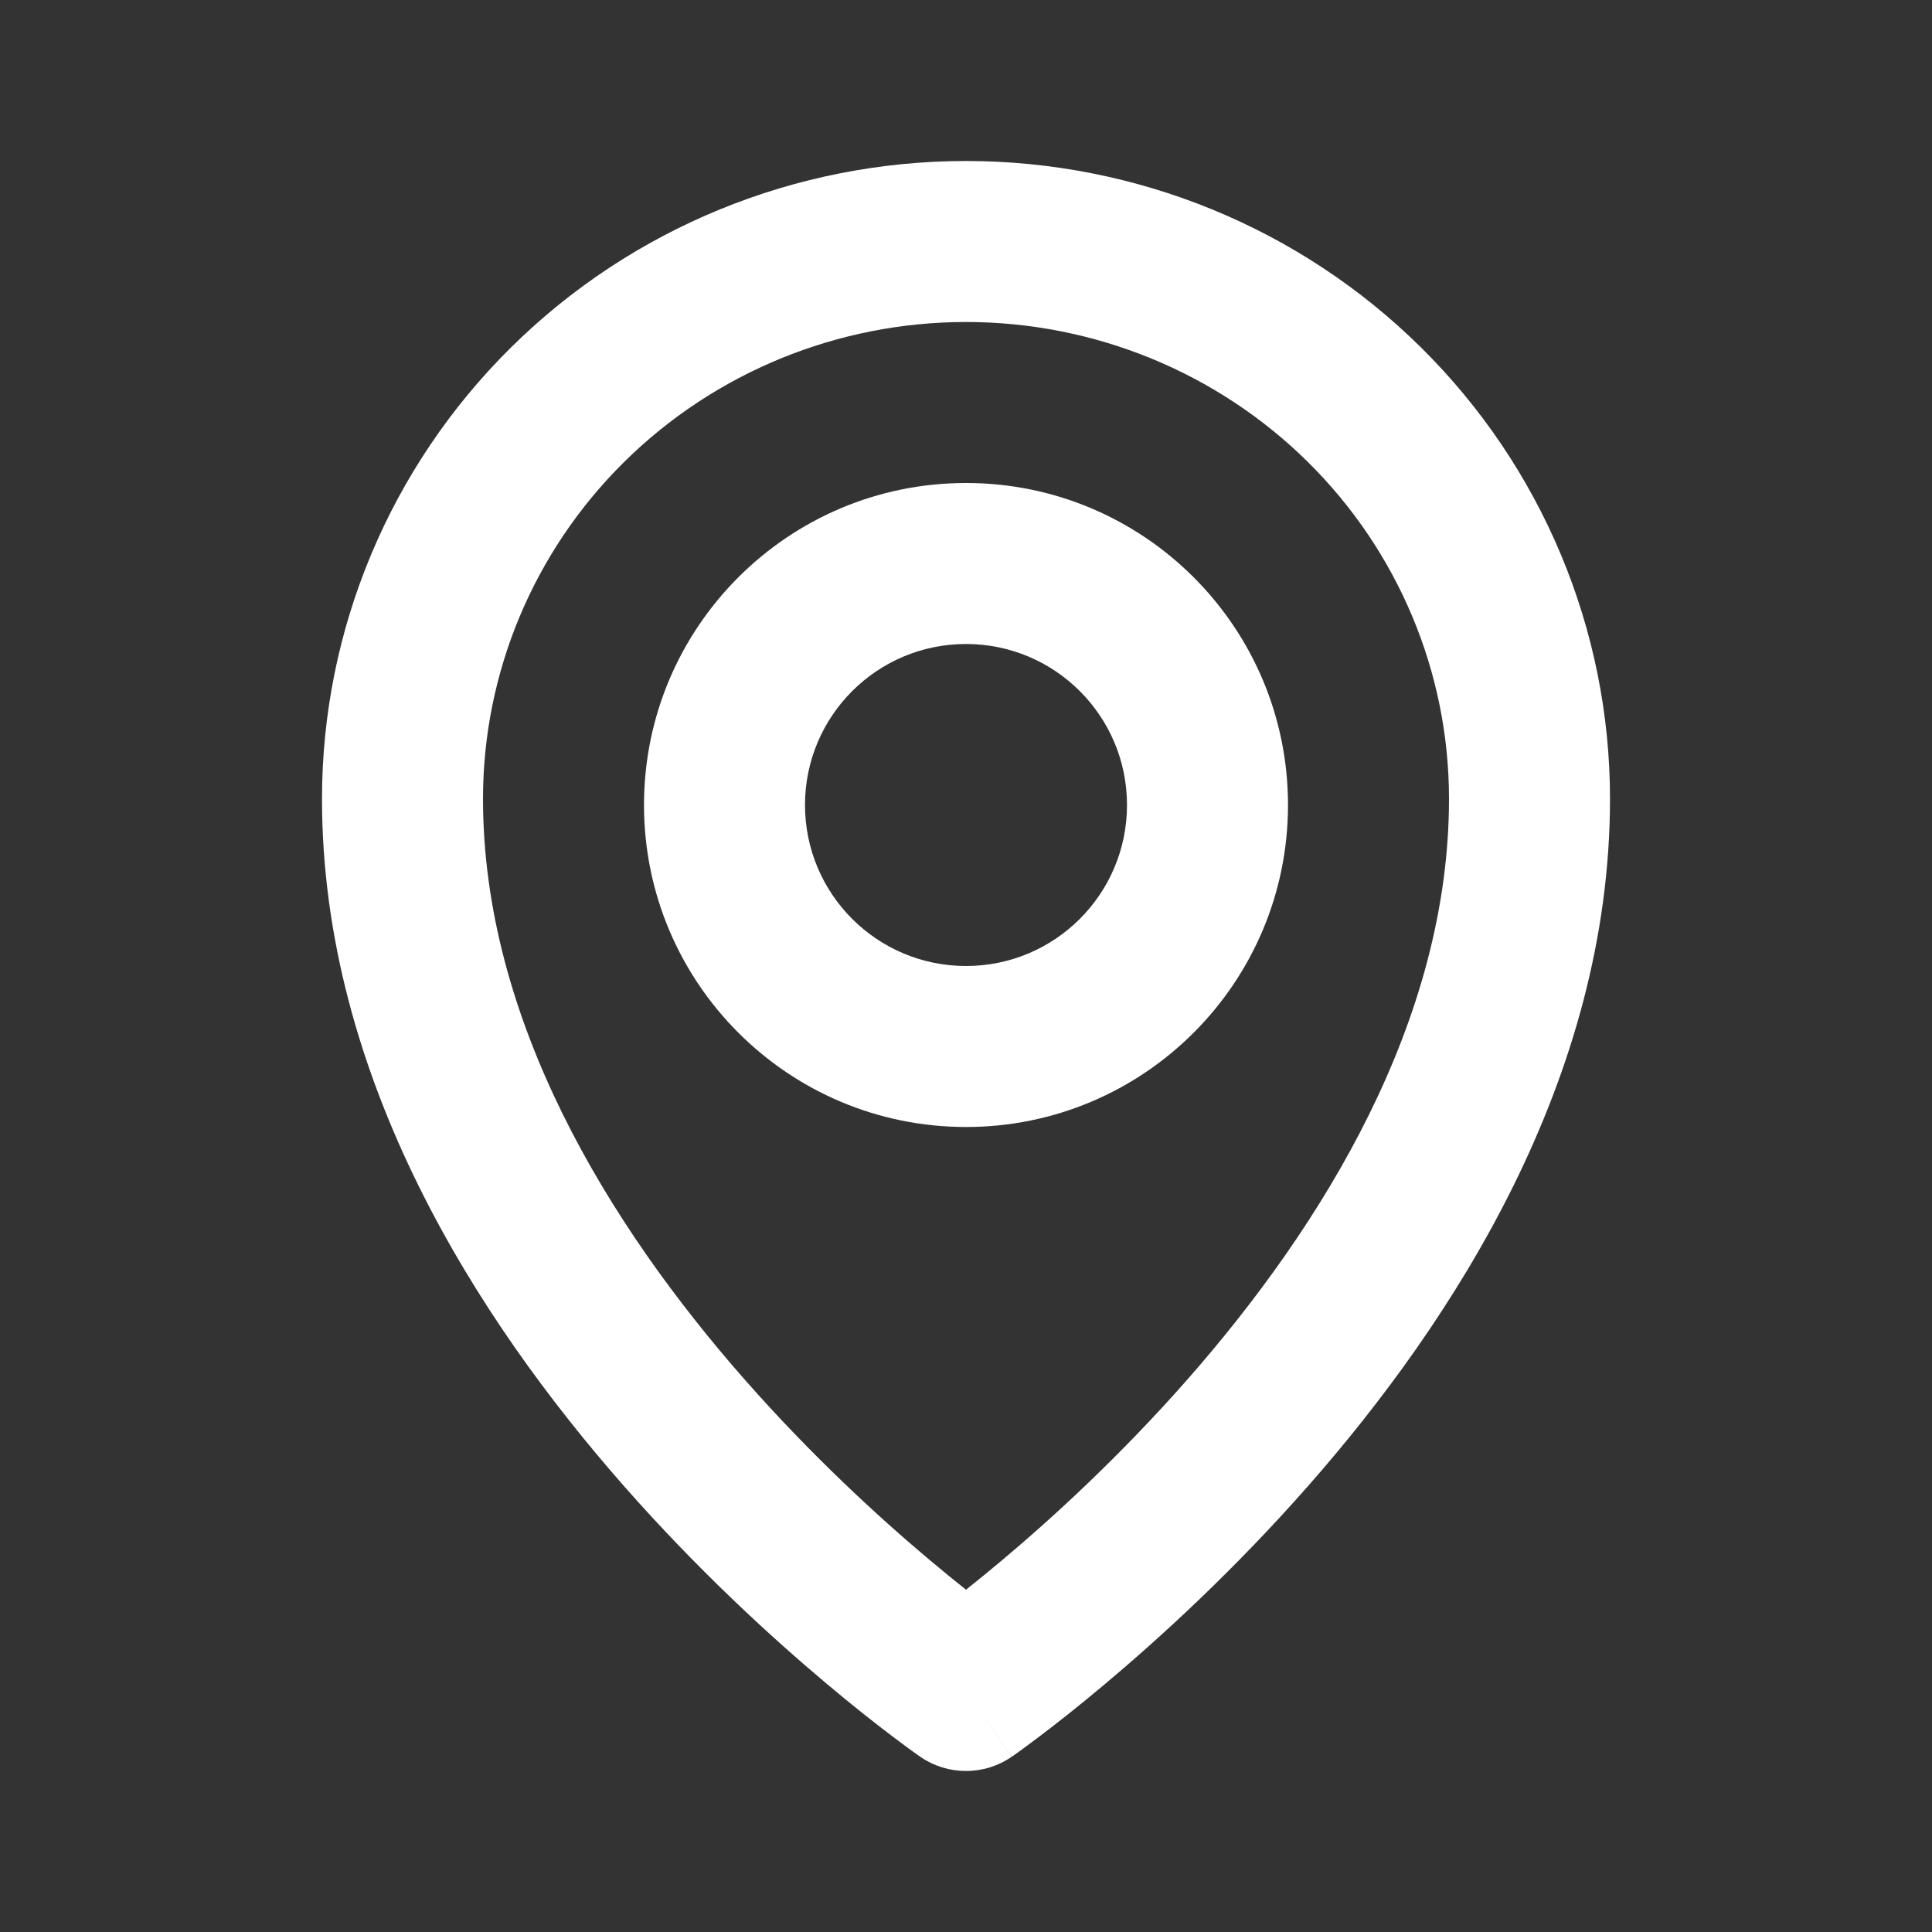
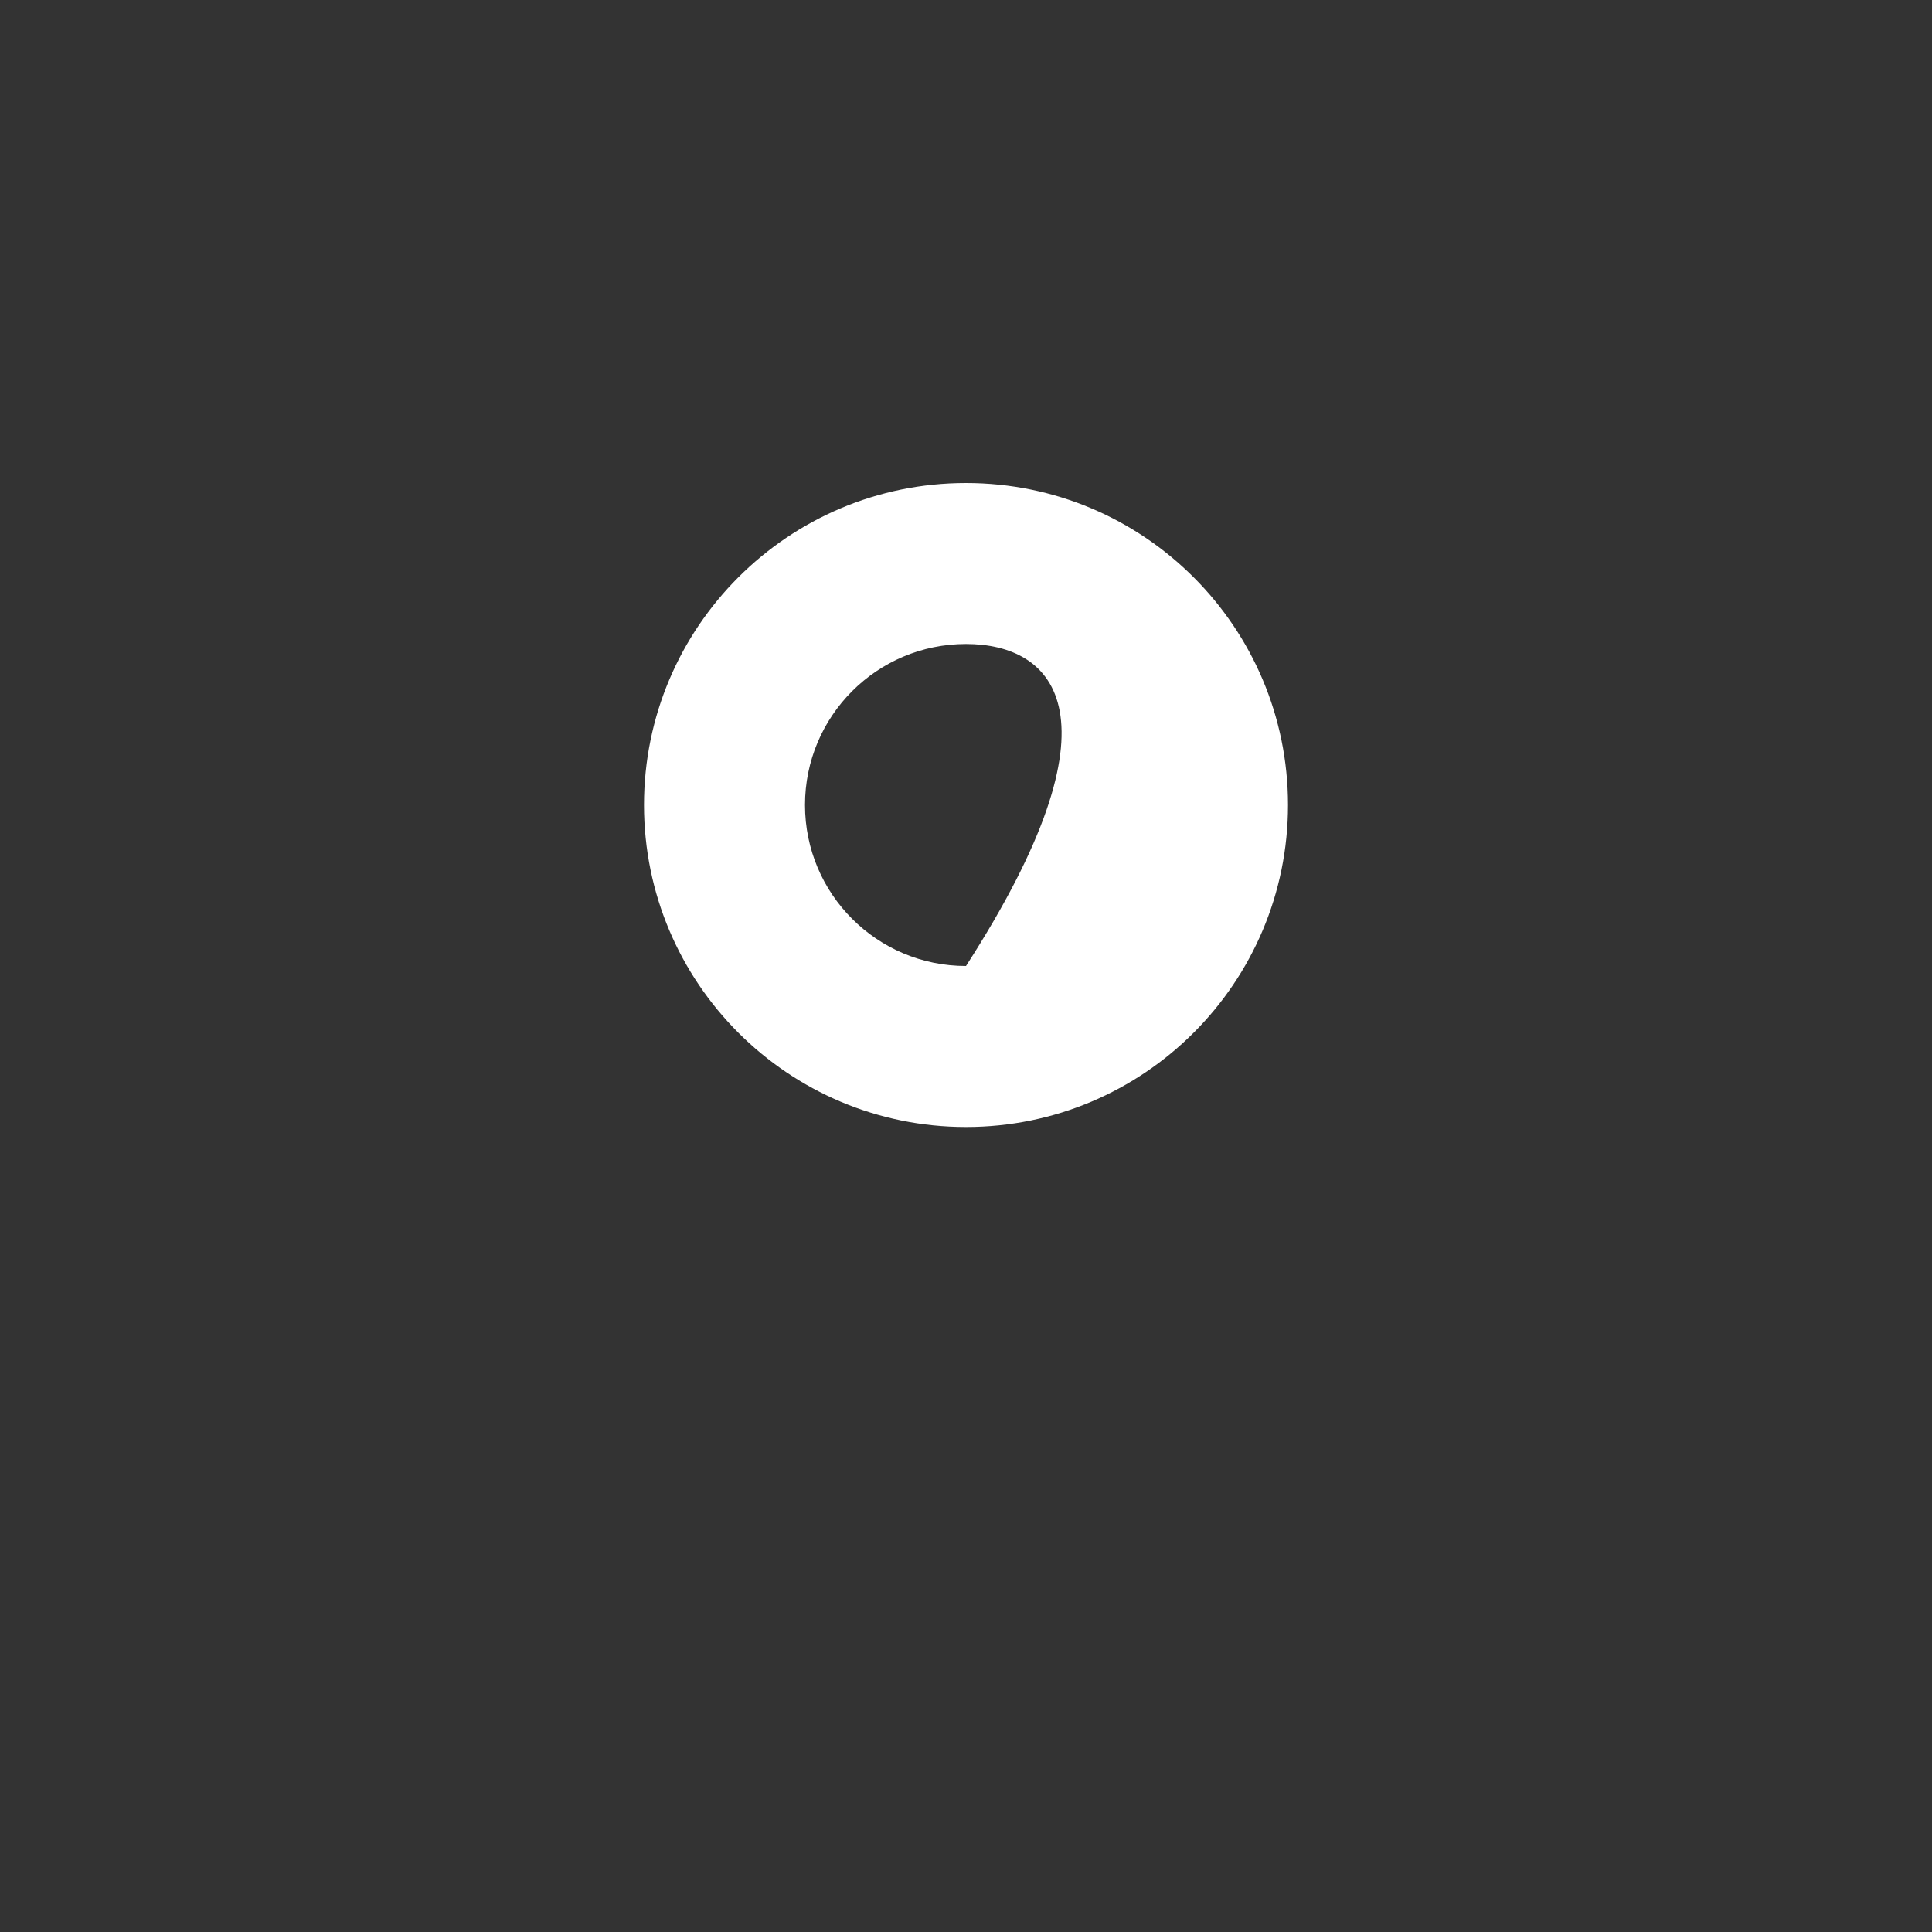
<svg xmlns="http://www.w3.org/2000/svg" width="24" height="24" viewBox="0 0 24 24" fill="none">
  <rect x="0" y="0" width="24" height="24" fill="#333333" stroke="none" />
-   <path fill-rule="evenodd" clip-rule="evenodd" d="M12 8C10.895 8 10 8.895 10 10C10 11.105 10.895 12 12 12C13.105 12 14 11.105 14 10C14 8.895 13.105 8 12 8ZM8 10C8 7.791 9.791 6 12 6C14.209 6 16 7.791 16 10C16 12.209 14.209 14 12 14C9.791 14 8 12.209 8 10Z" fill="white" />
-   <path fill-rule="evenodd" clip-rule="evenodd" d="M12 4C10.405 4 8.878 4.627 7.753 5.739C6.629 6.85 6 8.356 6 9.923C6 12.675 7.558 15.212 9.251 17.138C10.085 18.086 10.921 18.852 11.55 19.38C11.716 19.52 11.868 19.643 12 19.748C12.132 19.643 12.284 19.52 12.45 19.38C13.079 18.852 13.915 18.086 14.749 17.138C16.442 15.212 18 12.675 18 9.923C18 8.356 17.371 6.85 16.247 5.739C15.122 4.627 13.595 4 12 4ZM12 21C11.431 21.822 11.431 21.822 11.43 21.822L11.428 21.82L11.422 21.816L11.403 21.803C11.387 21.791 11.364 21.775 11.336 21.755C11.279 21.714 11.198 21.654 11.096 21.577C10.893 21.424 10.605 21.199 10.263 20.911C9.579 20.336 8.665 19.5 7.749 18.458C5.942 16.403 4 13.402 4 9.923C4 7.818 4.846 5.802 6.347 4.317C7.848 2.832 9.882 2 12 2C14.118 2 16.152 2.832 17.653 4.317C19.154 5.802 20 7.818 20 9.923C20 13.402 18.058 16.403 16.251 18.458C15.335 19.5 14.421 20.336 13.737 20.911C13.395 21.199 13.107 21.424 12.904 21.577C12.802 21.654 12.721 21.714 12.664 21.755C12.636 21.775 12.613 21.791 12.597 21.803L12.578 21.816L12.572 21.82L12.57 21.821C12.57 21.822 12.569 21.822 12 21ZM12 21L12.569 21.822C12.227 22.059 11.773 22.059 11.43 21.822L12 21ZM11.43 20.178C11.43 20.178 11.43 20.178 11.43 20.178V20.178Z" fill="white" />
+   <path fill-rule="evenodd" clip-rule="evenodd" d="M12 8C10.895 8 10 8.895 10 10C10 11.105 10.895 12 12 12C14 8.895 13.105 8 12 8ZM8 10C8 7.791 9.791 6 12 6C14.209 6 16 7.791 16 10C16 12.209 14.209 14 12 14C9.791 14 8 12.209 8 10Z" fill="white" />
</svg>